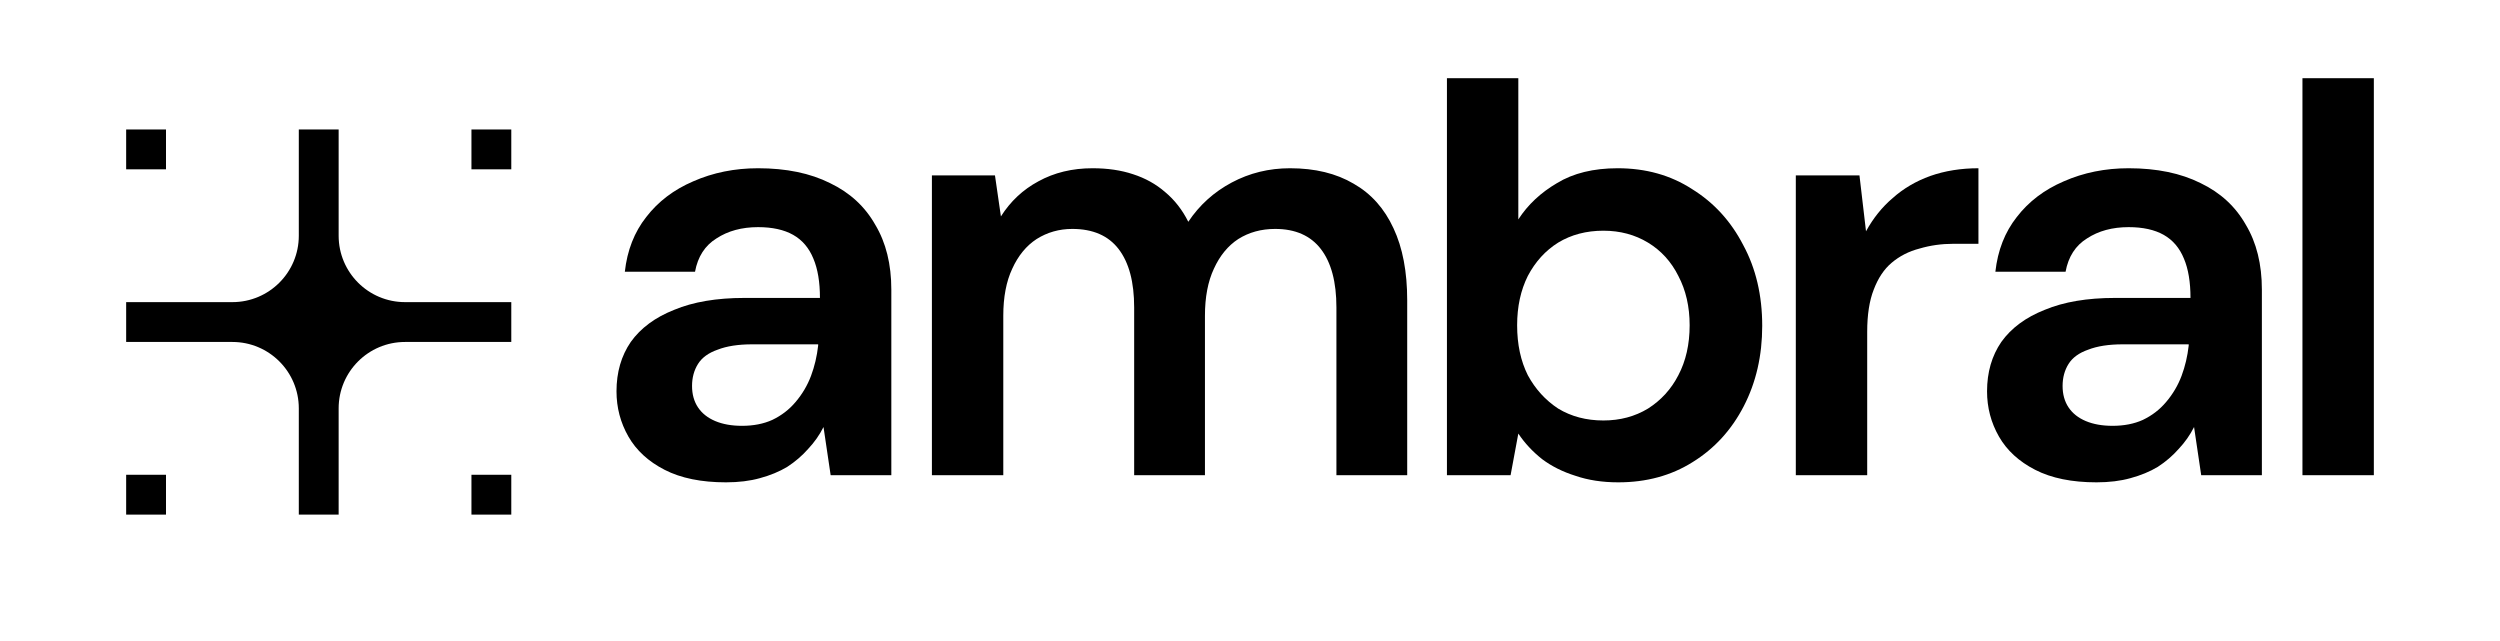
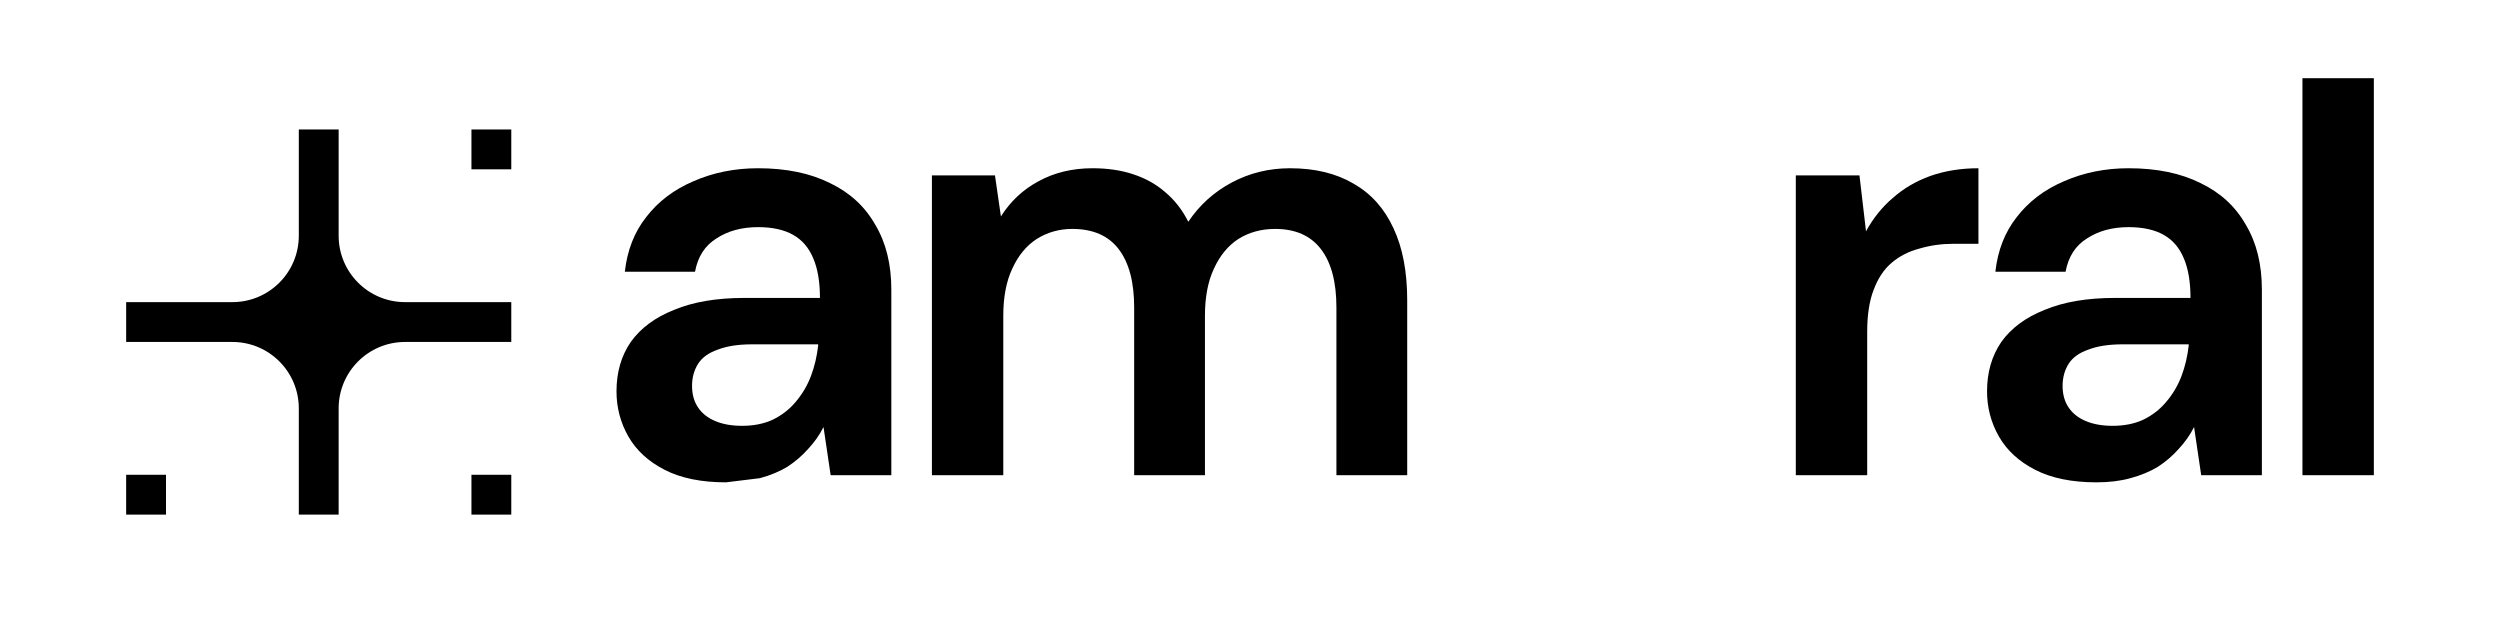
<svg xmlns="http://www.w3.org/2000/svg" width="753" height="193" viewBox="0 0 753 193" fill="none">
-   <rect x="38" y="39" width="12" height="12" fill="black" />
  <rect x="38" y="143" width="12" height="12" fill="black" />
  <rect x="142" y="39" width="12" height="12" fill="black" />
  <rect x="142" y="143" width="12" height="12" fill="black" />
  <path d="M102 71C102 82.046 110.954 91 122 91H154V103H122C110.954 103 102 111.954 102 123V155H90V123C90 111.954 81.046 103 70 103H38V91H70C81.046 91 90 82.046 90 71V39H102V71Z" fill="black" />
  <path d="M693.499 143.13V23.555H715V143.13H693.499Z" fill="black" />
  <path d="M631.466 145.28C624.06 145.28 617.909 144.026 613.011 141.517C608.114 139.009 604.471 135.664 602.082 131.484C599.693 127.303 598.498 122.764 598.498 117.866C598.498 112.133 599.931 107.176 602.798 102.995C605.784 98.814 610.144 95.589 615.878 93.319C621.612 90.93 628.659 89.736 637.021 89.736H659.776C659.776 84.958 659.119 81.016 657.805 77.91C656.491 74.685 654.46 72.296 651.713 70.743C648.965 69.191 645.442 68.414 641.142 68.414C636.244 68.414 632.063 69.549 628.599 71.819C625.135 73.969 622.985 77.313 622.149 81.852H601.006C601.723 75.402 603.873 69.907 607.457 65.368C611.04 60.71 615.759 57.126 621.612 54.618C627.584 51.99 634.094 50.676 641.142 50.676C649.622 50.676 656.849 52.169 662.822 55.155C668.794 58.022 673.333 62.203 676.439 67.698C679.664 73.073 681.277 79.583 681.277 87.228V143.13H663.001L660.851 128.617C659.656 131.006 658.103 133.216 656.192 135.246C654.4 137.277 652.31 139.069 649.921 140.621C647.532 142.055 644.785 143.19 641.679 144.026C638.693 144.862 635.289 145.28 631.466 145.28ZM636.304 128.258C639.768 128.258 642.814 127.661 645.442 126.467C648.189 125.153 650.518 123.361 652.43 121.091C654.46 118.702 656.013 116.075 657.088 113.208C658.163 110.341 658.88 107.295 659.238 104.07V103.712H639.35C635.169 103.712 631.705 104.249 628.958 105.324C626.21 106.28 624.239 107.713 623.045 109.624C621.85 111.535 621.253 113.745 621.253 116.254C621.253 118.762 621.85 120.912 623.045 122.704C624.239 124.496 625.971 125.869 628.241 126.825C630.511 127.781 633.198 128.258 636.304 128.258Z" fill="black" />
  <path d="M540.899 143.13V52.826H560.071L562.042 69.668C564.192 65.727 566.88 62.382 570.105 59.635C573.33 56.768 577.093 54.558 581.393 53.005C585.812 51.452 590.65 50.676 595.906 50.676V73.431H588.381C584.797 73.431 581.393 73.909 578.168 74.865C574.943 75.701 572.135 77.134 569.746 79.165C567.477 81.076 565.685 83.763 564.371 87.228C563.057 90.572 562.4 94.812 562.4 99.949V143.13H540.899Z" fill="black" />
-   <path d="M487.42 145.28C482.642 145.28 478.341 144.623 474.519 143.309C470.697 142.115 467.352 140.442 464.485 138.292C461.618 136.023 459.229 133.454 457.318 130.588L454.989 143.13H435.817V23.555H457.318V66.085C460.185 61.665 464.067 58.022 468.965 55.155C473.862 52.169 479.954 50.676 487.24 50.676C495.721 50.676 503.187 52.766 509.637 56.947C516.207 61.008 521.343 66.622 525.046 73.789C528.869 80.837 530.78 88.96 530.78 98.157C530.78 107.116 528.928 115.179 525.225 122.346C521.522 129.513 516.386 135.127 509.816 139.188C503.366 143.249 495.901 145.28 487.42 145.28ZM482.94 126.646C487.957 126.646 492.436 125.451 496.378 123.062C500.32 120.554 503.366 117.209 505.516 113.029C507.786 108.728 508.921 103.712 508.921 97.978C508.921 92.364 507.786 87.407 505.516 83.106C503.366 78.806 500.32 75.462 496.378 73.073C492.436 70.684 487.957 69.489 482.94 69.489C477.804 69.489 473.265 70.684 469.323 73.073C465.501 75.462 462.455 78.806 460.185 83.106C458.035 87.407 456.96 92.364 456.96 97.978C456.96 103.712 458.035 108.728 460.185 113.029C462.455 117.209 465.501 120.554 469.323 123.062C473.265 125.451 477.804 126.646 482.94 126.646Z" fill="black" />
  <path d="M280.69 143.13V52.826H299.683L301.475 65.189C304.341 60.65 308.104 57.126 312.763 54.618C317.541 51.99 322.976 50.676 329.068 50.676C333.607 50.676 337.668 51.273 341.251 52.468C344.954 53.662 348.179 55.454 350.927 57.843C353.794 60.232 356.123 63.218 357.915 66.802C361.259 61.785 365.619 57.843 370.994 54.976C376.37 52.109 382.223 50.676 388.553 50.676C396.079 50.676 402.469 52.229 407.725 55.334C412.981 58.321 416.982 62.8 419.73 68.772C422.477 74.626 423.851 81.852 423.851 90.453V143.13H402.529V92.603C402.529 84.958 400.976 79.105 397.87 75.044C394.765 70.982 390.166 68.952 384.074 68.952C379.893 68.952 376.19 69.967 372.965 71.998C369.86 74.028 367.411 77.014 365.619 80.956C363.827 84.779 362.931 89.497 362.931 95.111V143.13H341.61V92.603C341.61 84.958 340.057 79.105 336.951 75.044C333.845 70.982 329.187 68.952 322.976 68.952C319.034 68.952 315.45 69.967 312.225 71.998C309.119 74.028 306.671 77.014 304.879 80.956C303.087 84.779 302.191 89.497 302.191 95.111V143.13H280.69Z" fill="black" />
-   <path d="M218.658 145.28C211.252 145.28 205.1 144.026 200.203 141.517C195.305 139.009 191.662 135.664 189.273 131.484C186.884 127.303 185.689 122.764 185.689 117.866C185.689 112.133 187.123 107.176 189.99 102.995C192.976 98.814 197.336 95.589 203.069 93.319C208.803 90.93 215.85 89.736 224.212 89.736H246.967C246.967 84.958 246.31 81.016 244.996 77.91C243.682 74.685 241.652 72.296 238.904 70.743C236.157 69.191 232.633 68.414 228.333 68.414C223.436 68.414 219.255 69.549 215.791 71.819C212.327 73.969 210.177 77.313 209.34 81.852H188.198C188.915 75.402 191.065 69.907 194.648 65.368C198.232 60.71 202.95 57.126 208.803 54.618C214.775 51.99 221.285 50.676 228.333 50.676C236.814 50.676 244.041 52.169 250.013 55.155C255.986 58.022 260.525 62.203 263.63 67.698C266.855 73.073 268.468 79.583 268.468 87.228V143.13H250.192L248.042 128.617C246.848 131.006 245.295 133.216 243.384 135.246C241.592 137.277 239.501 139.069 237.113 140.621C234.724 142.055 231.976 143.19 228.87 144.026C225.884 144.862 222.48 145.28 218.658 145.28ZM223.495 128.258C226.959 128.258 230.005 127.661 232.633 126.467C235.38 125.153 237.71 123.361 239.621 121.091C241.652 118.702 243.204 116.075 244.279 113.208C245.355 110.341 246.071 107.295 246.43 104.07V103.712H226.541C222.36 103.712 218.896 104.249 216.149 105.324C213.402 106.28 211.431 107.713 210.236 109.624C209.042 111.535 208.445 113.745 208.445 116.254C208.445 118.762 209.042 120.912 210.236 122.704C211.431 124.496 213.163 125.869 215.432 126.825C217.702 127.781 220.39 128.258 223.495 128.258Z" fill="black" />
+   <path d="M218.658 145.28C211.252 145.28 205.1 144.026 200.203 141.517C195.305 139.009 191.662 135.664 189.273 131.484C186.884 127.303 185.689 122.764 185.689 117.866C185.689 112.133 187.123 107.176 189.99 102.995C192.976 98.814 197.336 95.589 203.069 93.319C208.803 90.93 215.85 89.736 224.212 89.736H246.967C246.967 84.958 246.31 81.016 244.996 77.91C243.682 74.685 241.652 72.296 238.904 70.743C236.157 69.191 232.633 68.414 228.333 68.414C223.436 68.414 219.255 69.549 215.791 71.819C212.327 73.969 210.177 77.313 209.34 81.852H188.198C188.915 75.402 191.065 69.907 194.648 65.368C198.232 60.71 202.95 57.126 208.803 54.618C214.775 51.99 221.285 50.676 228.333 50.676C236.814 50.676 244.041 52.169 250.013 55.155C255.986 58.022 260.525 62.203 263.63 67.698C266.855 73.073 268.468 79.583 268.468 87.228V143.13H250.192L248.042 128.617C246.848 131.006 245.295 133.216 243.384 135.246C241.592 137.277 239.501 139.069 237.113 140.621C234.724 142.055 231.976 143.19 228.87 144.026ZM223.495 128.258C226.959 128.258 230.005 127.661 232.633 126.467C235.38 125.153 237.71 123.361 239.621 121.091C241.652 118.702 243.204 116.075 244.279 113.208C245.355 110.341 246.071 107.295 246.43 104.07V103.712H226.541C222.36 103.712 218.896 104.249 216.149 105.324C213.402 106.28 211.431 107.713 210.236 109.624C209.042 111.535 208.445 113.745 208.445 116.254C208.445 118.762 209.042 120.912 210.236 122.704C211.431 124.496 213.163 125.869 215.432 126.825C217.702 127.781 220.39 128.258 223.495 128.258Z" fill="black" />
</svg>